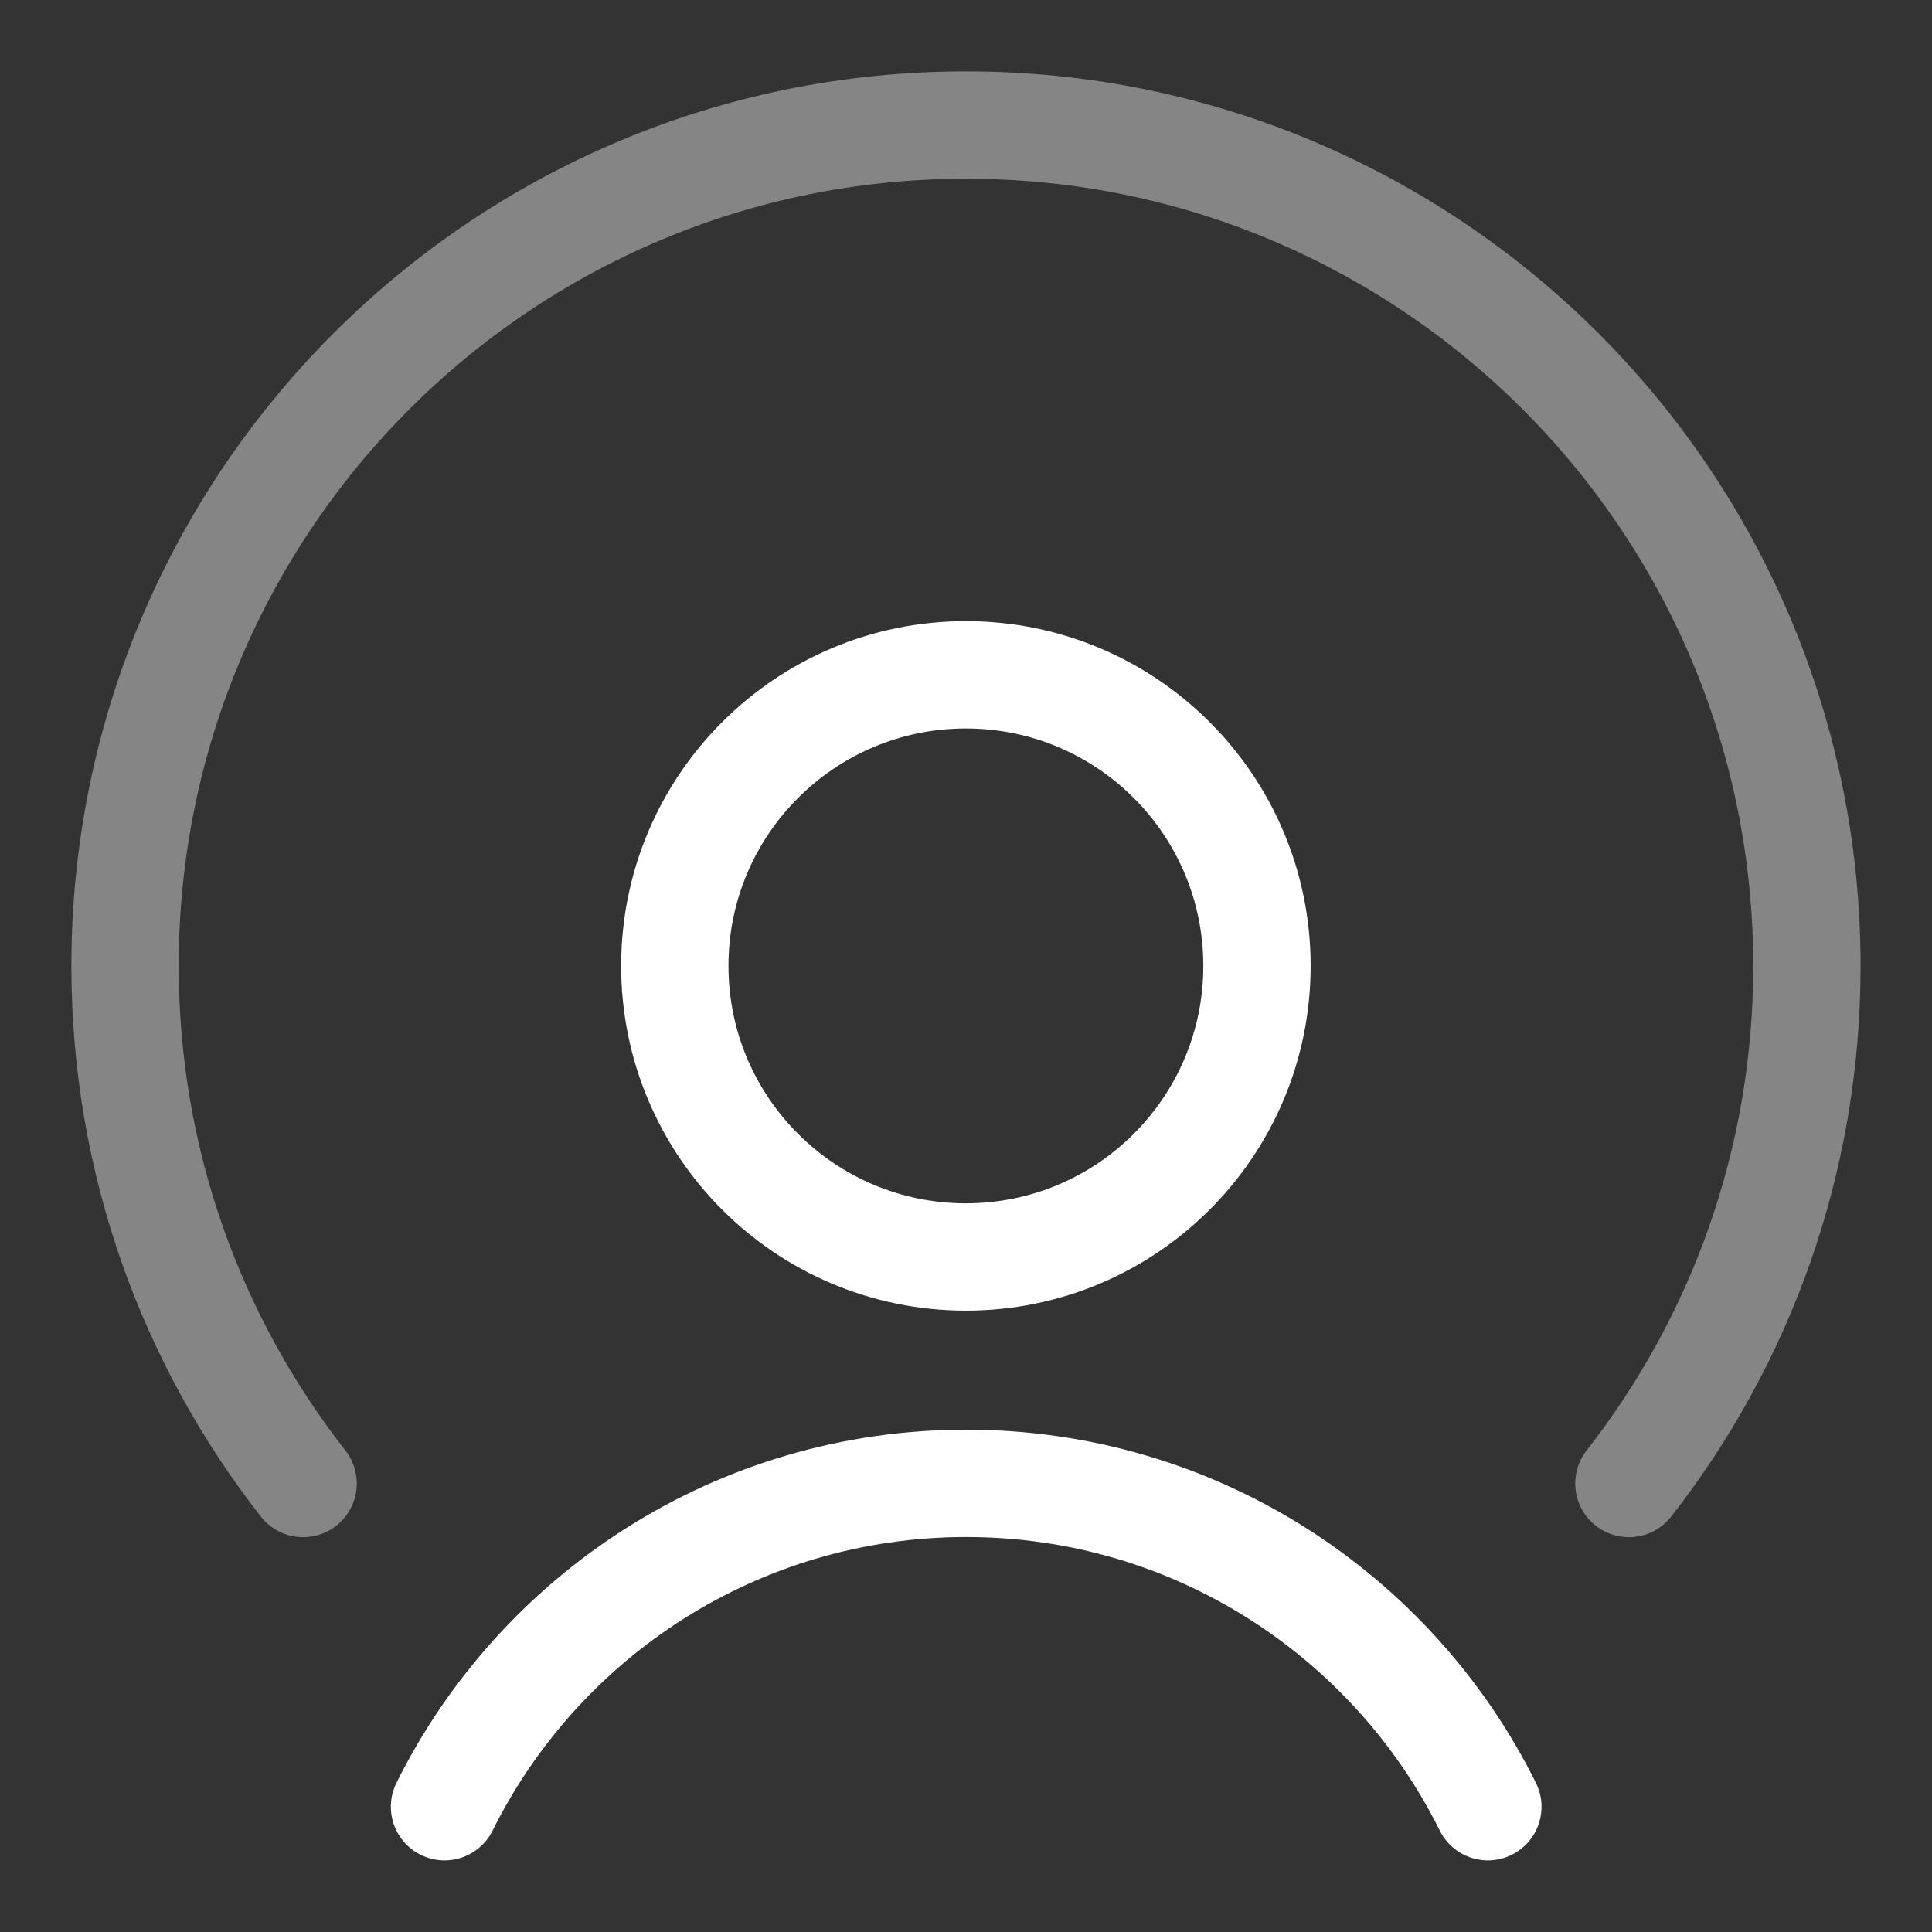
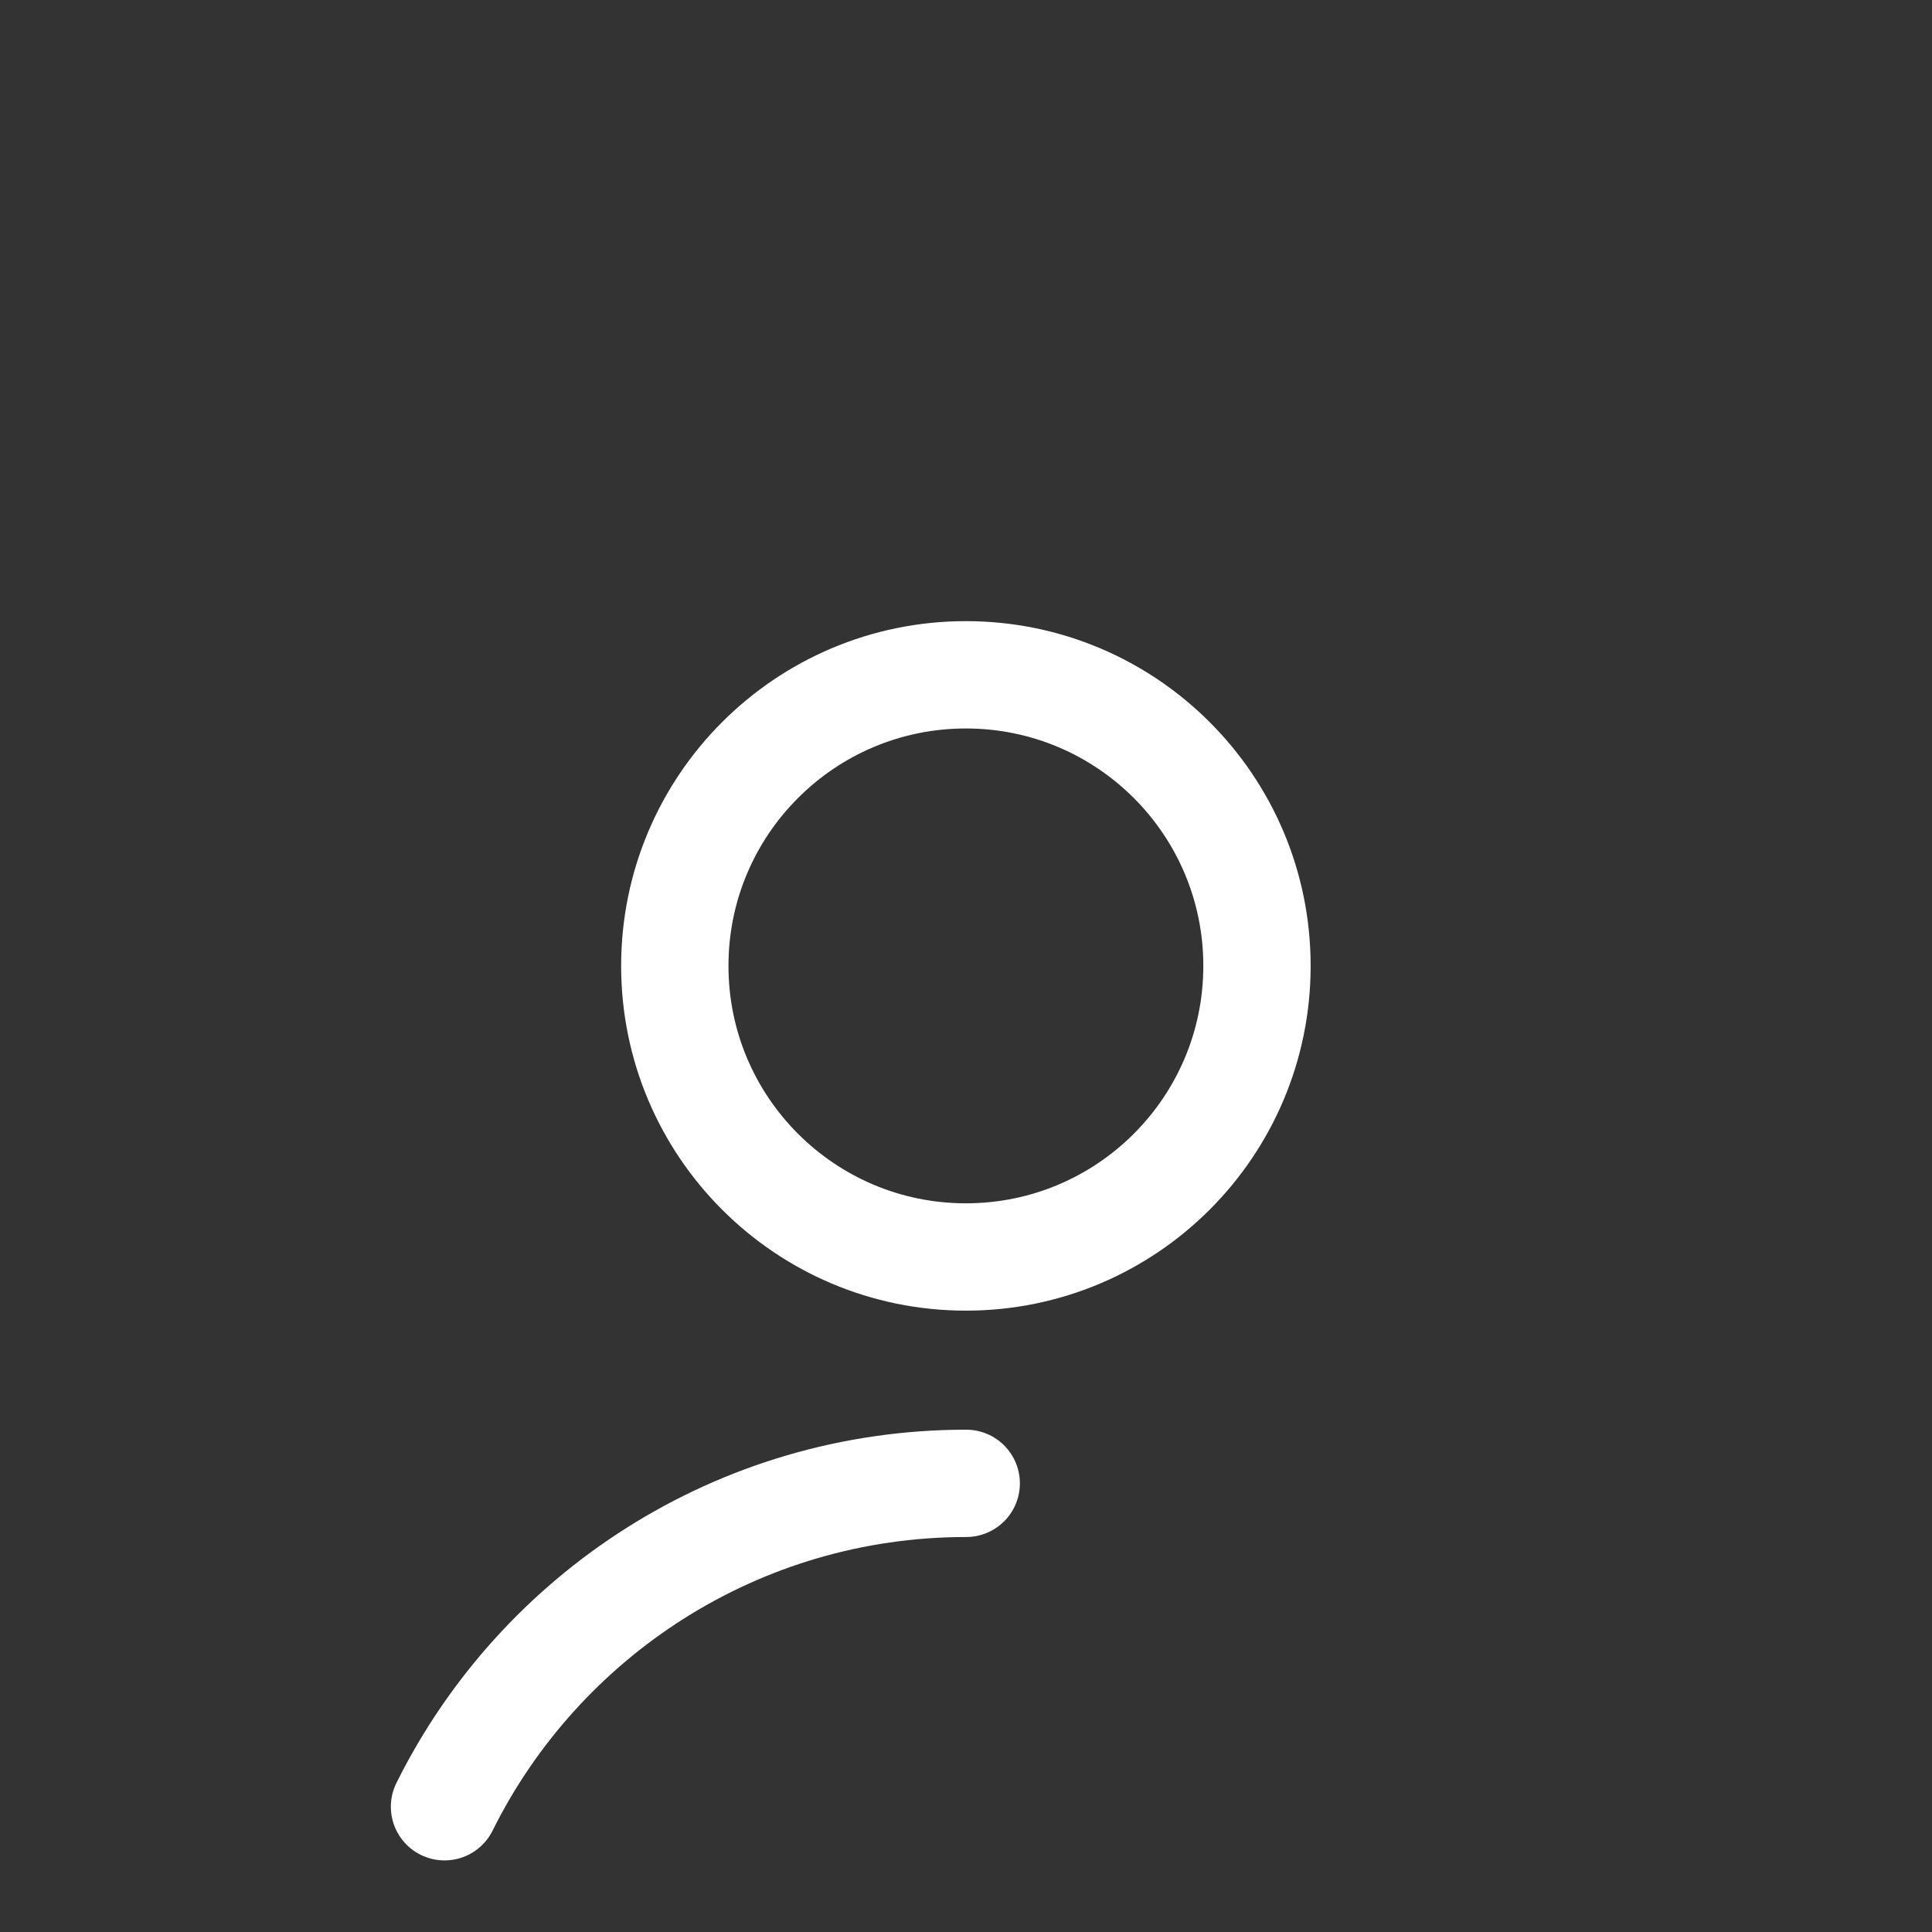
<svg xmlns="http://www.w3.org/2000/svg" width="36" height="36" viewBox="0 0 36 36" fill="none">
  <rect x="0" y="0" width="36" height="36" fill="#333333" stroke="none" />
-   <path opacity="0.4" d="M30.352 27.643C32.431 24.984 33.669 21.637 33.669 18C33.669 9.346 26.654 2.33 18 2.33C9.346 2.33 2.33 9.346 2.33 18C2.33 21.637 3.569 24.984 5.648 27.643" stroke="white" stroke-width="2" stroke-linecap="round" stroke-linejoin="round" />
-   <path d="M8.283 33.666C10.058 30.094 13.744 27.64 18.004 27.64C22.263 27.64 25.949 30.094 27.724 33.666" stroke="white" stroke-width="2" stroke-linecap="round" stroke-linejoin="round" />
+   <path d="M8.283 33.666C10.058 30.094 13.744 27.64 18.004 27.64" stroke="white" stroke-width="2" stroke-linecap="round" stroke-linejoin="round" />
  <path d="M17.998 23.422C20.994 23.422 23.422 20.994 23.422 17.998C23.422 15.002 20.994 12.574 17.998 12.574C15.003 12.574 12.574 15.002 12.574 17.998C12.574 20.994 15.003 23.422 17.998 23.422Z" stroke="white" stroke-width="2" stroke-linecap="round" stroke-linejoin="round" />
</svg>